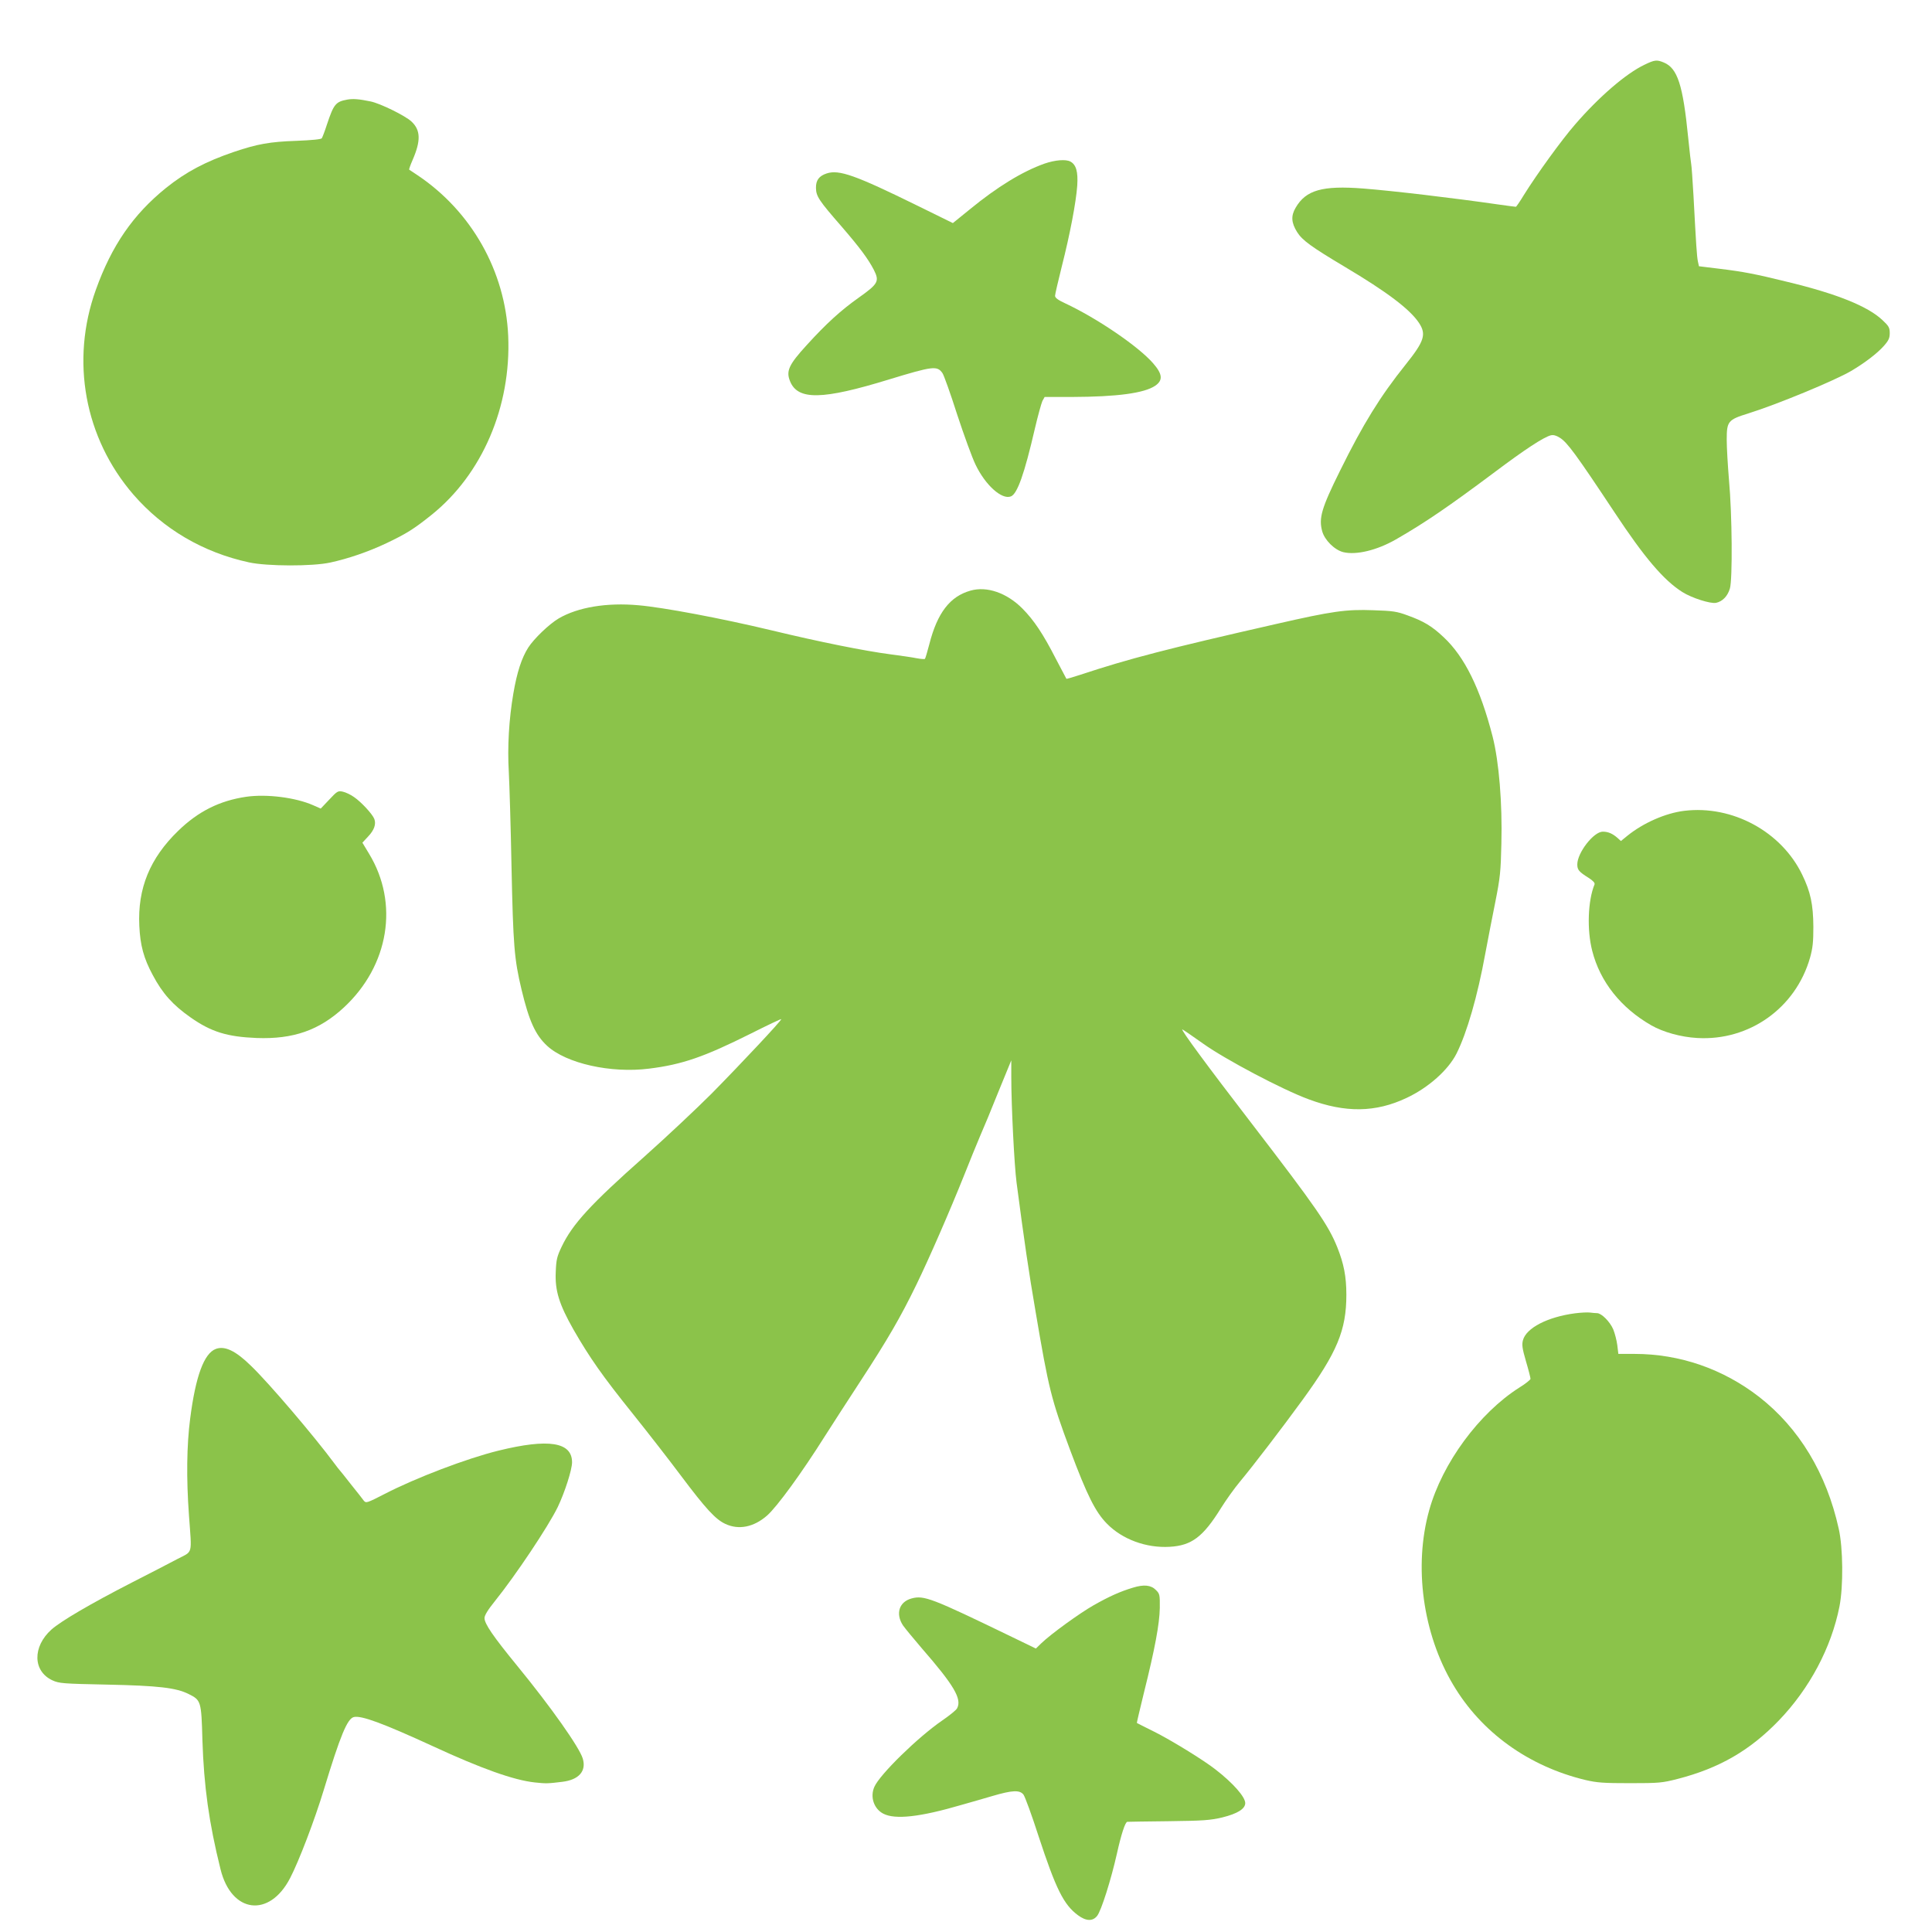
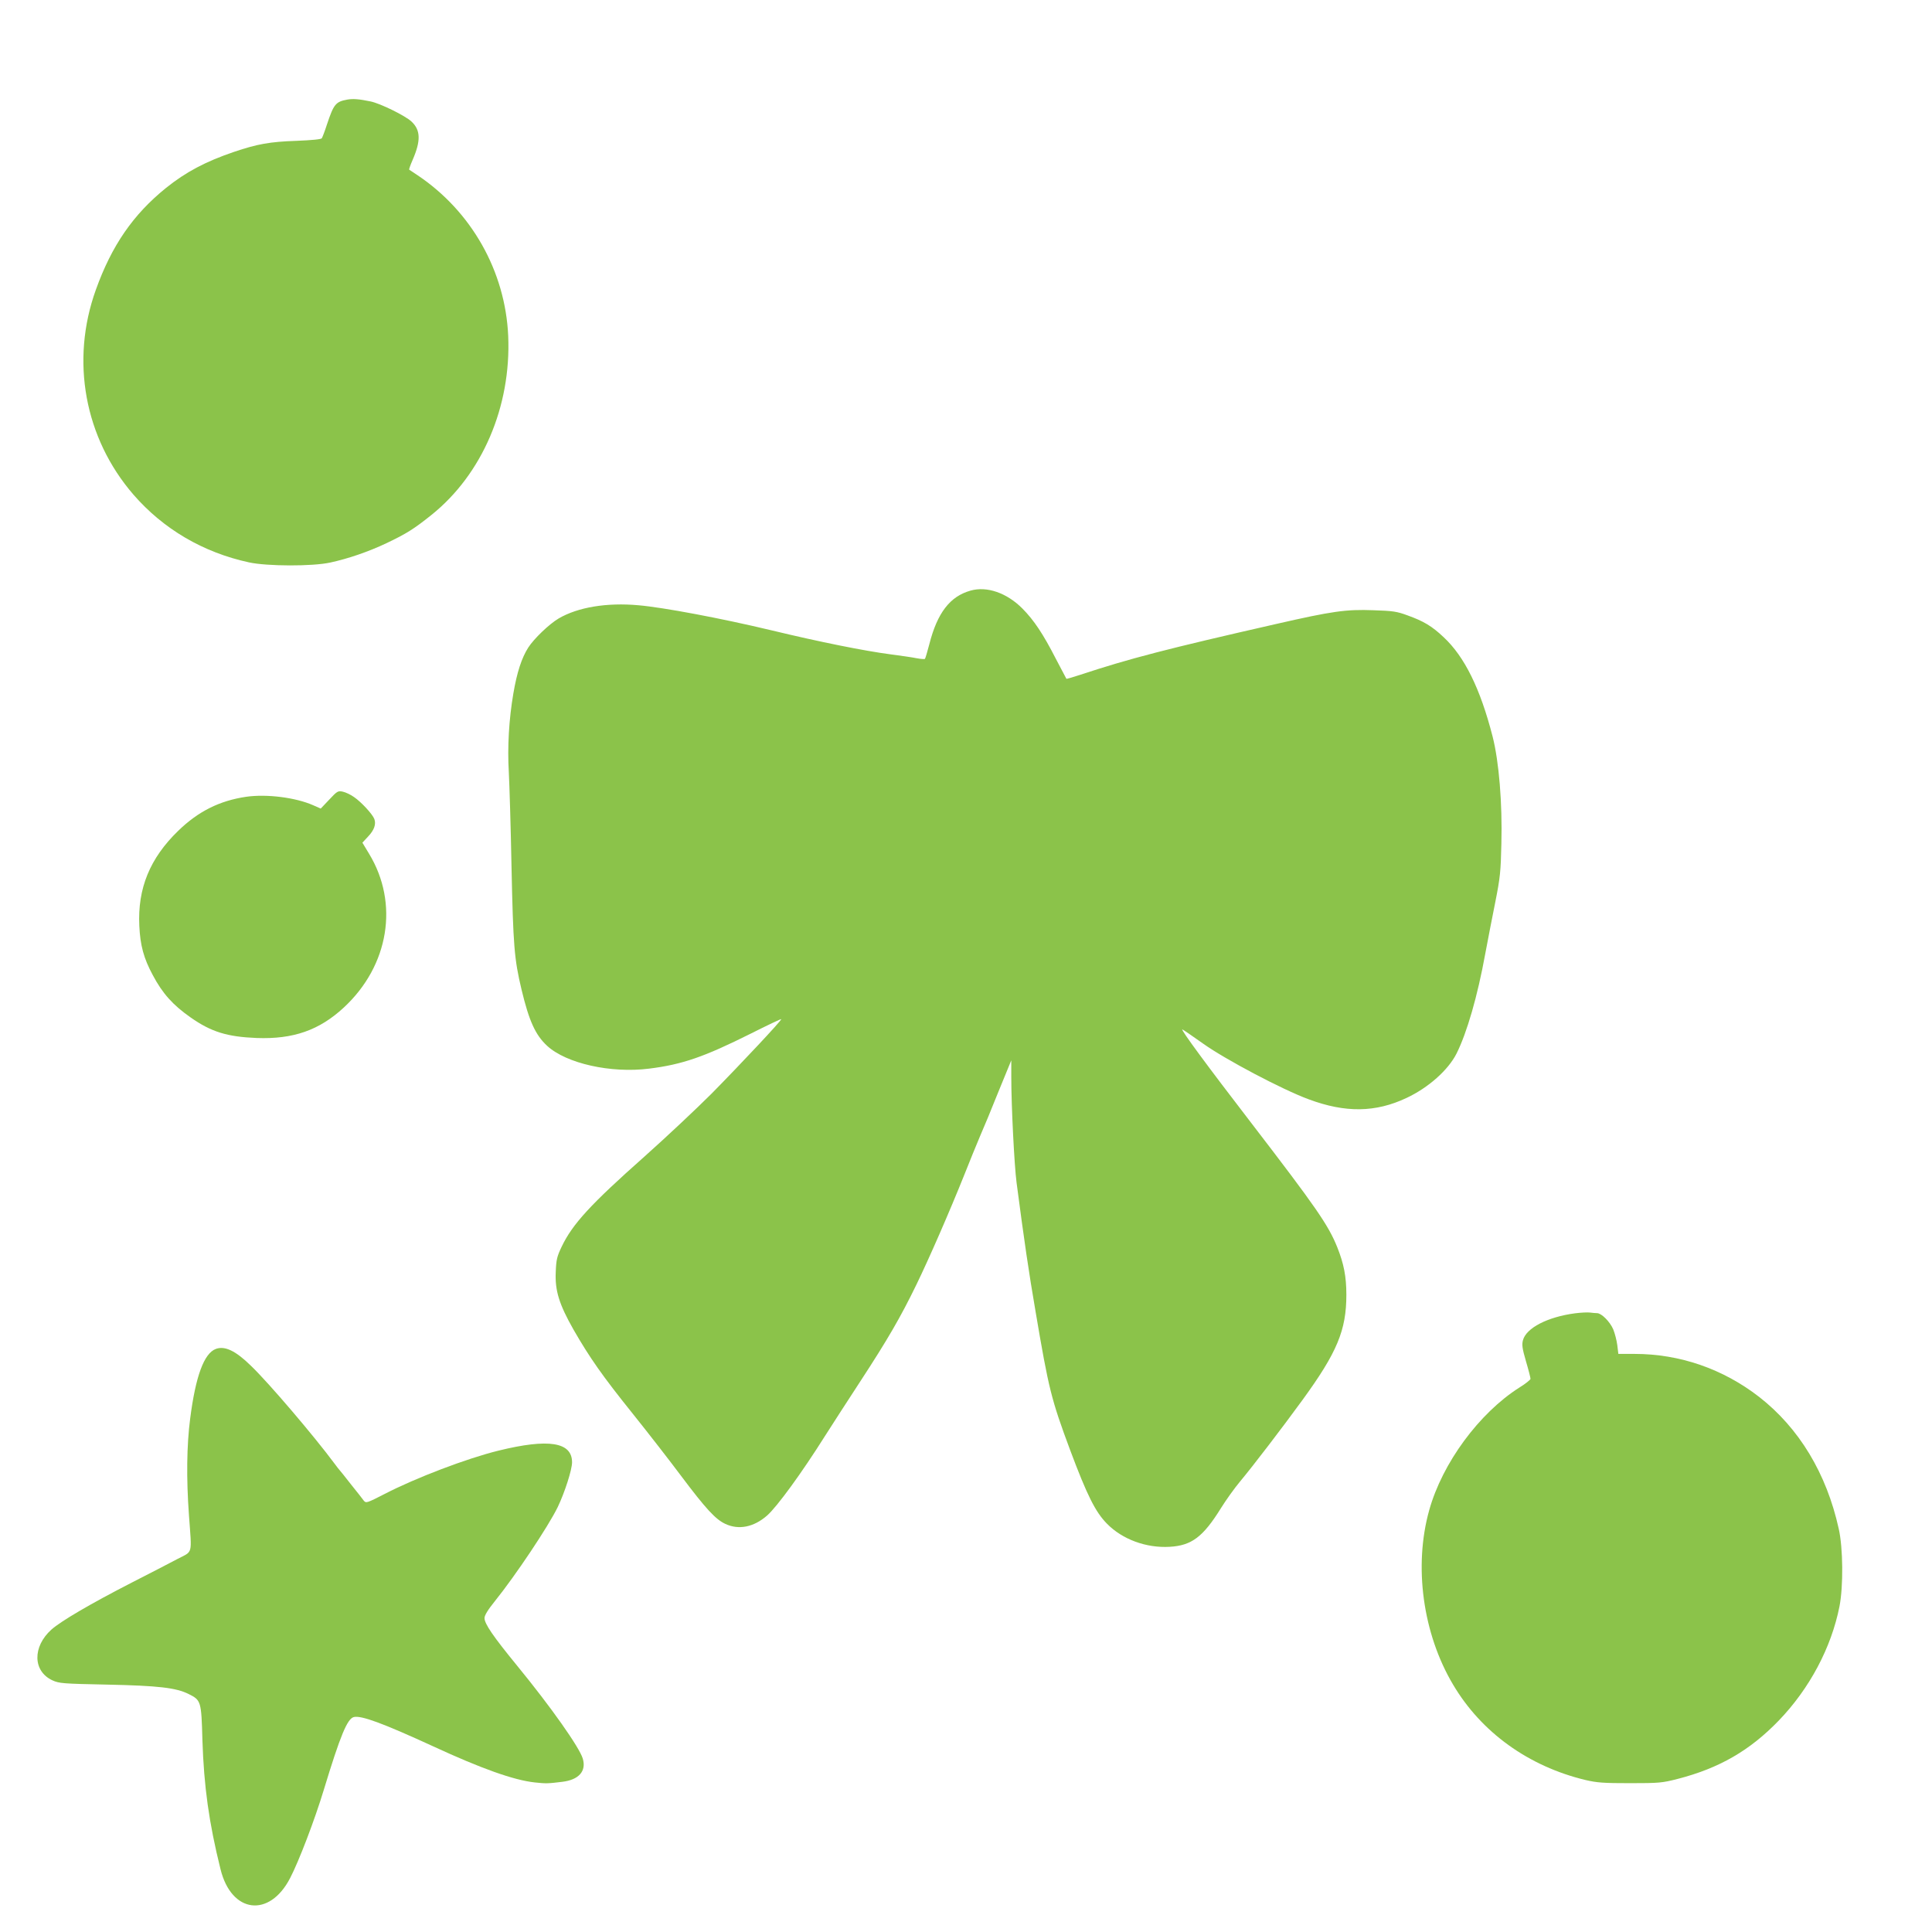
<svg xmlns="http://www.w3.org/2000/svg" version="1.0" width="1280pt" height="1280pt" viewBox="0 0 1280 1280" preserveAspectRatio="xMidYMid meet">
  <g transform="translate(0,1280) scale(0.1,-0.1)" fill="#8bc34a" stroke="none">
-     <path d="M10895 12371 c-122 -58 -300 -211 -460 -396 -88 -101 -251 -326 -339 -467 -26 -43 -50 -78 -53 -78 -3 0 -51 6 -107 14 -319 46 -712 92 -904 107 -271 21 -380 -10 -448 -127 -32 -54 -29 -100 10 -162 34 -54 93 -97 316 -230 279 -166 430 -280 491 -371 50 -76 36 -121 -88 -276 -169 -211 -282 -394 -435 -704 -123 -248 -142 -314 -118 -401 16 -58 81 -123 139 -138 86 -21 223 12 349 84 195 112 351 219 656 447 197 148 323 231 371 243 16 4 36 -1 59 -16 49 -30 107 -109 361 -492 200 -303 328 -453 452 -531 62 -39 185 -78 222 -71 43 9 77 44 92 95 18 60 15 491 -6 719 -8 96 -15 215 -15 266 0 123 8 133 143 175 187 58 571 217 679 280 92 54 174 117 217 165 34 38 41 54 41 87 0 36 -6 47 -49 87 -97 91 -302 174 -631 253 -211 52 -289 67 -445 86 l-139 17 -7 32 c-7 33 -12 112 -29 432 -6 107 -13 202 -15 210 -2 8 -11 87 -20 175 -35 354 -71 463 -162 501 -46 19 -60 18 -128 -15z" />
    <path d="M2300 12140 c-76 -14 -89 -30 -134 -165 -14 -44 -30 -85 -34 -91 -4 -7 -67 -13 -167 -17 -177 -6 -260 -21 -414 -73 -191 -65 -320 -134 -451 -239 -218 -176 -360 -382 -465 -675 -169 -470 -75 -982 249 -1357 198 -228 461 -383 766 -449 120 -26 420 -27 538 -1 120 26 251 71 372 128 132 63 182 94 298 187 337 270 529 718 509 1186 -19 429 -243 826 -602 1066 -27 18 -52 35 -54 36 -2 2 8 31 23 65 55 127 53 197 -8 254 -42 39 -207 120 -271 133 -77 16 -117 19 -155 12z" />
-     <path d="M6920 11716 c-146 -52 -312 -153 -496 -304 l-111 -90 -234 115 c-411 202 -520 241 -602 214 -51 -17 -72 -45 -71 -97 1 -55 20 -83 169 -254 120 -139 176 -214 214 -287 39 -77 30 -93 -101 -186 -117 -83 -213 -170 -343 -313 -119 -130 -138 -172 -111 -239 51 -128 213 -125 656 11 292 89 319 92 354 42 9 -12 53 -135 97 -273 45 -137 100 -288 122 -333 65 -136 174 -234 234 -211 43 16 90 150 159 448 20 86 43 168 50 184 l15 27 182 0 c298 1 477 25 550 74 53 36 50 77 -14 150 -99 113 -372 298 -581 396 -48 22 -68 37 -68 50 0 10 20 96 44 192 55 216 95 427 103 538 6 93 -7 139 -46 160 -31 16 -101 10 -171 -14z" />
    <path d="M6430 8887 c-136 -38 -220 -147 -273 -355 -13 -50 -26 -94 -29 -97 -3 -3 -27 -1 -55 4 -28 6 -106 17 -174 26 -169 22 -469 82 -788 159 -334 80 -718 152 -881 166 -210 19 -401 -13 -528 -87 -63 -37 -164 -134 -202 -193 -44 -69 -75 -164 -99 -305 -29 -169 -40 -356 -30 -520 4 -77 13 -362 18 -632 11 -517 18 -607 66 -808 50 -209 92 -302 170 -374 127 -117 423 -183 675 -151 219 27 364 77 674 232 109 55 200 98 202 96 5 -6 -264 -293 -462 -494 -99 -99 -299 -287 -446 -418 -354 -314 -475 -445 -547 -596 -31 -65 -36 -86 -39 -167 -6 -124 23 -215 117 -381 108 -188 193 -309 393 -558 101 -126 244 -310 318 -409 168 -224 231 -291 295 -321 89 -42 189 -22 277 55 66 58 230 283 383 526 49 77 155 241 236 365 179 274 266 424 370 638 85 175 220 484 320 734 33 84 79 196 101 248 23 52 79 187 124 300 l84 205 0 -110 c0 -191 20 -586 35 -700 50 -382 81 -594 126 -855 87 -513 103 -579 230 -920 111 -296 166 -407 243 -485 102 -104 260 -162 415 -153 146 8 222 66 340 256 33 53 90 133 127 177 86 103 281 358 412 538 231 317 292 464 292 699 0 121 -17 206 -60 314 -59 147 -139 263 -570 824 -291 378 -469 620 -457 620 3 0 66 -43 139 -95 146 -104 524 -304 698 -368 244 -91 444 -88 649 9 145 68 276 185 331 294 69 138 139 380 190 660 17 91 47 246 67 345 32 161 36 202 40 385 7 269 -16 545 -58 710 -82 319 -186 529 -324 658 -78 74 -134 107 -240 145 -70 26 -98 30 -225 34 -182 7 -273 -6 -645 -91 -725 -165 -972 -229 -1299 -337 -49 -16 -90 -28 -91 -26 -1 1 -32 60 -69 131 -86 168 -146 257 -222 334 -103 104 -236 150 -344 119z" />
    <path d="M2181 7502 l-56 -59 -50 22 c-115 51 -308 76 -445 56 -175 -26 -316 -96 -449 -225 -188 -182 -270 -382 -258 -630 6 -129 29 -215 89 -326 65 -123 134 -199 251 -281 137 -96 242 -128 437 -136 243 -9 415 51 578 202 299 277 367 690 167 1019 l-44 73 38 41 c40 42 54 82 41 116 -12 32 -87 113 -134 145 -22 16 -56 32 -75 36 -31 7 -37 4 -90 -53z" />
-     <path d="M11158 7428 c-123 -15 -271 -80 -376 -165 l-43 -35 -22 20 c-33 29 -62 42 -98 42 -61 0 -169 -140 -169 -217 0 -36 11 -49 75 -89 31 -20 43 -34 39 -44 -44 -107 -51 -301 -15 -440 52 -204 189 -377 391 -493 79 -45 196 -78 305 -84 345 -20 652 199 747 532 18 65 22 103 22 205 -1 149 -19 232 -74 345 -138 286 -463 462 -782 423z" />
    <path d="M10435 4099 c-182 -24 -323 -97 -345 -178 -8 -30 -5 -54 20 -140 17 -57 30 -109 30 -116 0 -6 -33 -33 -74 -58 -266 -169 -510 -500 -597 -812 -104 -371 -43 -818 158 -1156 187 -316 499 -541 877 -632 78 -18 119 -21 296 -21 192 0 212 2 314 28 276 71 479 188 671 387 204 212 348 483 402 756 26 133 24 388 -5 515 -81 367 -263 667 -527 873 -240 186 -526 285 -826 285 l-107 0 -7 58 c-4 31 -16 78 -27 105 -22 51 -78 107 -107 107 -10 0 -31 2 -47 4 -16 2 -60 0 -99 -5z" />
    <path d="M1430 3863 c-78 -29 -134 -180 -170 -461 -23 -177 -26 -395 -8 -642 19 -267 28 -234 -77 -289 -49 -26 -184 -96 -300 -155 -277 -142 -472 -257 -534 -312 -127 -114 -124 -277 7 -337 44 -20 68 -22 362 -28 339 -7 457 -21 539 -62 83 -41 85 -47 92 -305 10 -307 43 -547 120 -856 72 -293 324 -324 461 -59 58 111 163 386 223 584 110 362 156 472 199 483 49 12 191 -40 526 -194 318 -147 534 -224 672 -239 75 -8 86 -8 183 4 110 13 161 71 136 154 -22 74 -211 342 -433 613 -162 198 -218 280 -218 318 0 18 22 54 68 111 139 173 354 495 417 624 46 96 95 247 95 297 0 134 -155 159 -488 77 -208 -51 -547 -180 -752 -286 -121 -62 -125 -63 -140 -45 -8 11 -46 60 -85 108 -38 49 -72 91 -75 94 -3 3 -19 23 -35 45 -132 178 -433 532 -553 647 -101 99 -173 133 -232 111z" />
-     <path d="M7505 2281 c-83 -25 -155 -57 -259 -116 -92 -52 -284 -191 -347 -252 l-36 -35 -159 77 c-531 257 -582 277 -664 255 -83 -22 -108 -101 -58 -178 14 -20 70 -88 124 -151 215 -247 268 -337 235 -399 -6 -12 -51 -48 -99 -81 -160 -110 -413 -357 -449 -439 -30 -67 -3 -146 59 -178 79 -41 245 -22 518 58 58 16 150 43 205 59 133 39 181 41 206 9 10 -14 55 -136 99 -273 116 -353 167 -456 262 -526 54 -40 98 -41 127 -4 27 34 92 239 131 413 28 126 55 210 69 210 3 1 125 2 271 4 233 3 276 6 358 25 101 25 152 57 152 95 0 41 -81 133 -196 222 -78 62 -300 198 -409 252 -60 30 -111 55 -113 57 -1 1 20 91 47 201 73 292 103 455 105 561 1 87 -1 94 -25 118 -33 34 -80 39 -154 16z" />
  </g>
</svg>